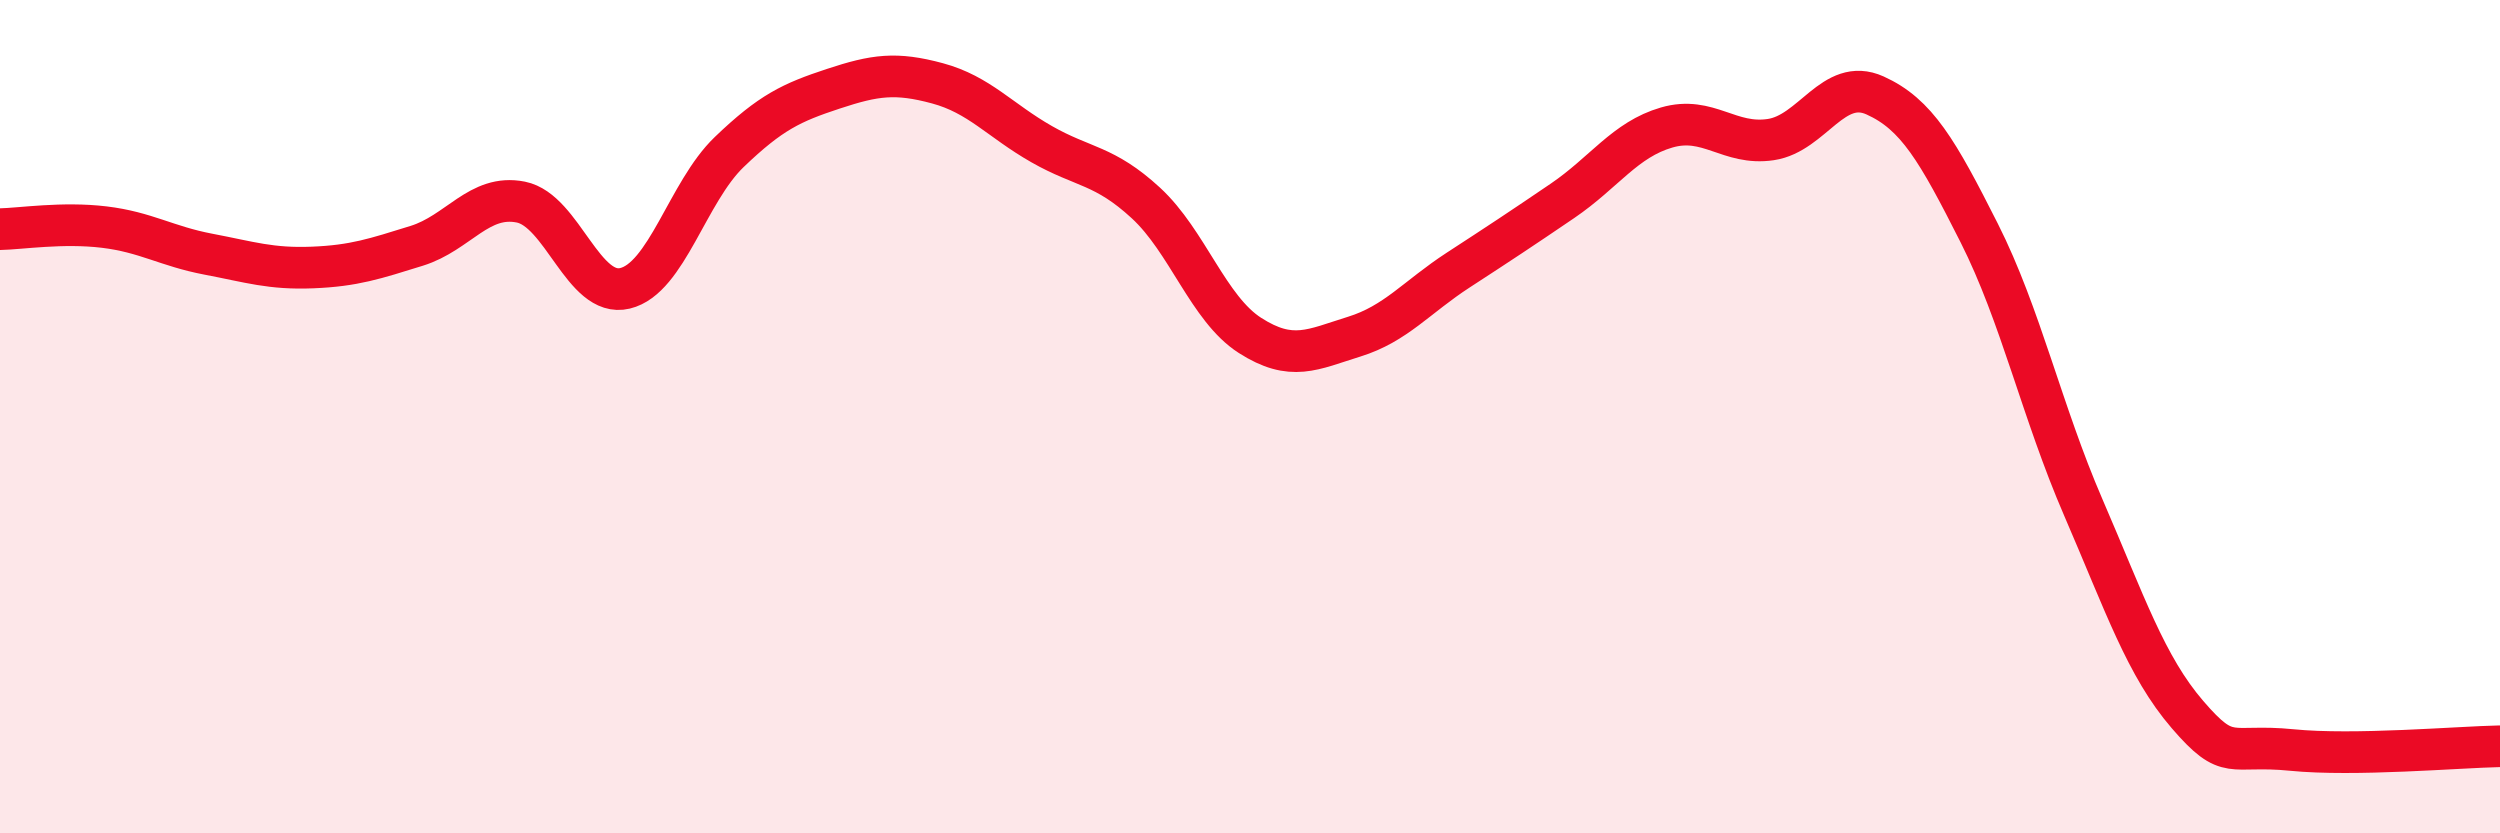
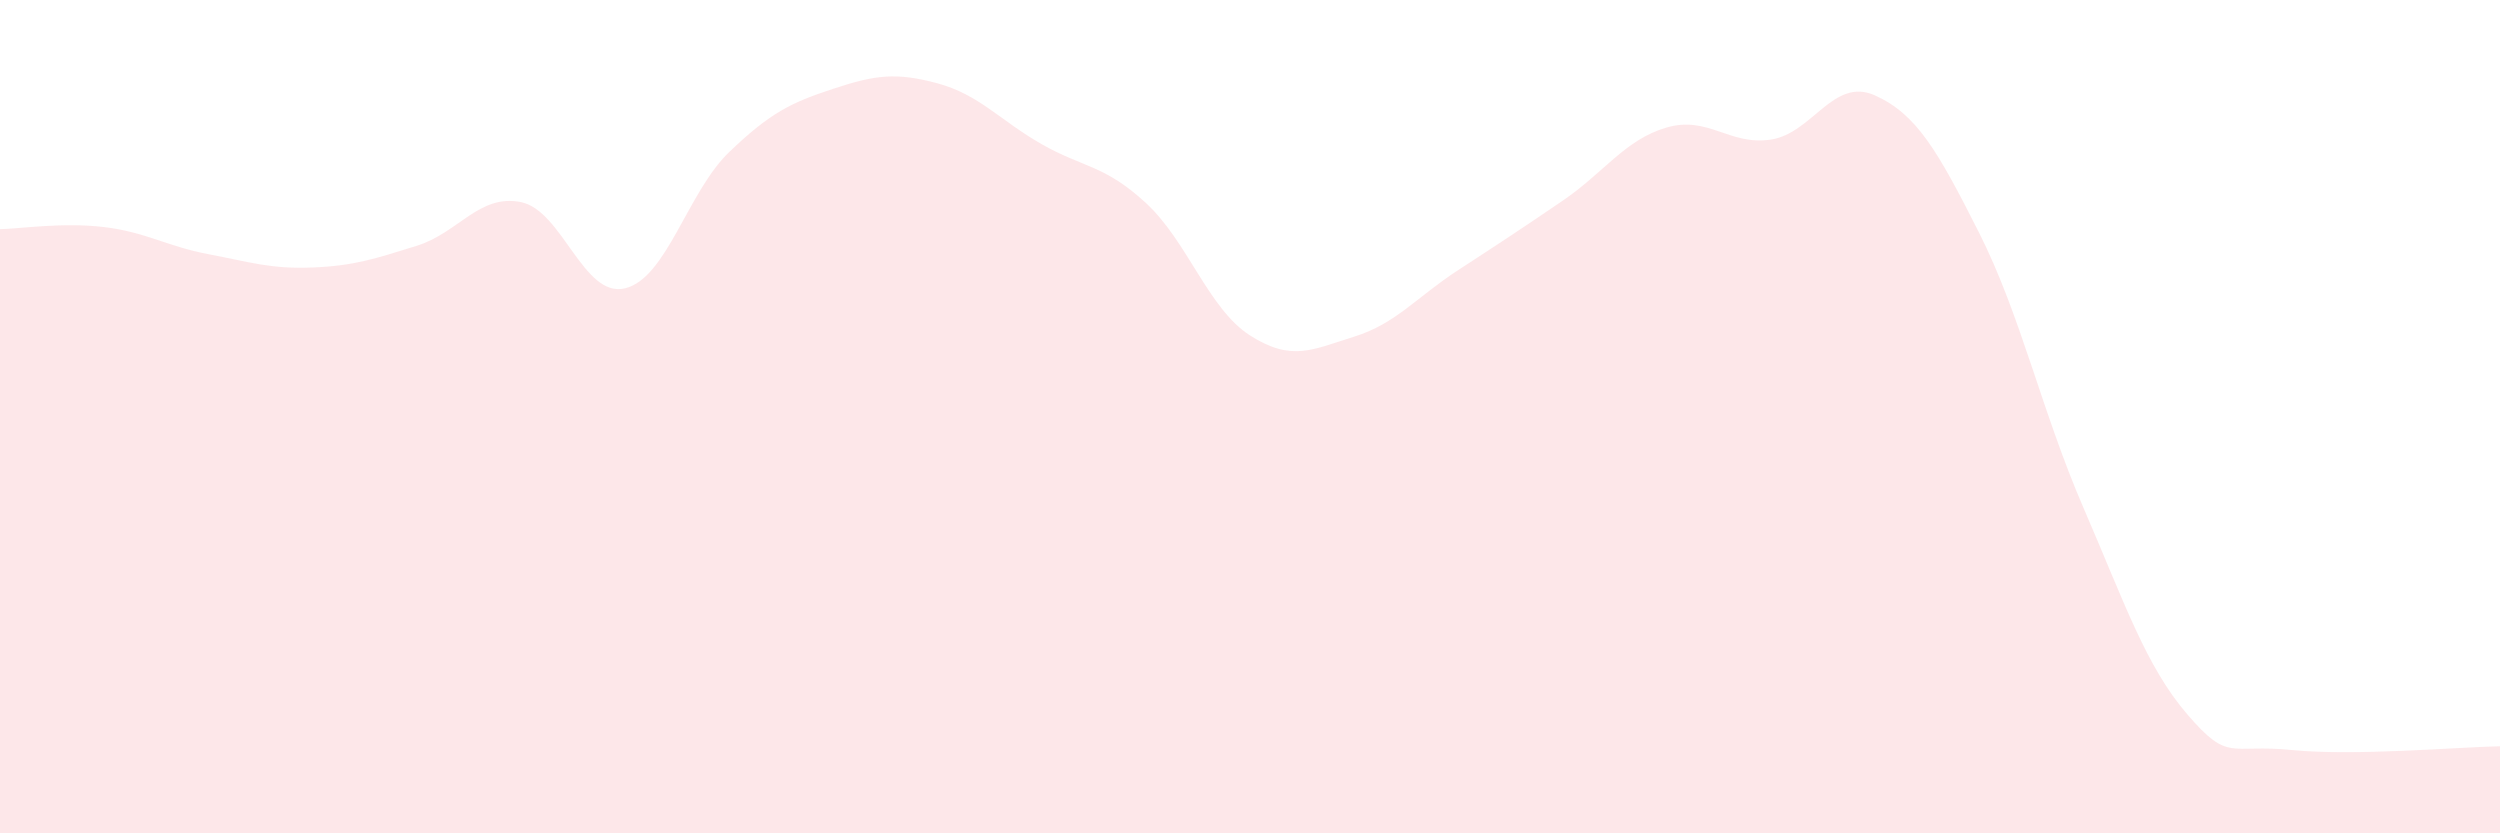
<svg xmlns="http://www.w3.org/2000/svg" width="60" height="20" viewBox="0 0 60 20">
  <path d="M 0,5.5 C 0.5,5.49 1.5,5.33 2.5,5.45 C 3.5,5.57 4,5.91 5,6.1 C 6,6.29 6.5,6.46 7.5,6.42 C 8.5,6.38 9,6.21 10,5.9 C 11,5.59 11.5,4.65 12.5,4.85 C 13.5,5.05 14,7.16 15,6.92 C 16,6.68 16.5,4.61 17.5,3.65 C 18.5,2.69 19,2.46 20,2.13 C 21,1.8 21.5,1.73 22.5,2 C 23.5,2.27 24,2.89 25,3.46 C 26,4.03 26.5,3.95 27.5,4.87 C 28.5,5.79 29,7.41 30,8.05 C 31,8.69 31.5,8.39 32.5,8.08 C 33.5,7.77 34,7.13 35,6.48 C 36,5.83 36.5,5.5 37.5,4.82 C 38.5,4.14 39,3.35 40,3.06 C 41,2.77 41.5,3.5 42.5,3.35 C 43.5,3.2 44,1.84 45,2.29 C 46,2.74 46.5,3.61 47.5,5.59 C 48.5,7.57 49,9.87 50,12.18 C 51,14.49 51.5,15.99 52.5,17.15 C 53.5,18.31 53.5,17.85 55,18 C 56.5,18.15 59,17.93 60,17.91L60 20L0 20Z" fill="#EB0A25" opacity="0.1" stroke-linecap="round" stroke-linejoin="round" />
-   <path d="M 0,5.5 C 0.5,5.49 1.5,5.33 2.5,5.45 C 3.5,5.57 4,5.91 5,6.1 C 6,6.29 6.5,6.46 7.5,6.42 C 8.5,6.38 9,6.21 10,5.9 C 11,5.59 11.5,4.65 12.5,4.85 C 13.5,5.05 14,7.16 15,6.92 C 16,6.68 16.5,4.61 17.5,3.65 C 18.5,2.69 19,2.46 20,2.13 C 21,1.8 21.5,1.73 22.5,2 C 23.5,2.27 24,2.89 25,3.46 C 26,4.03 26.5,3.95 27.5,4.87 C 28.5,5.79 29,7.41 30,8.05 C 31,8.69 31.5,8.39 32.5,8.08 C 33.5,7.77 34,7.13 35,6.48 C 36,5.83 36.5,5.5 37.5,4.82 C 38.5,4.14 39,3.35 40,3.06 C 41,2.77 41.5,3.5 42.5,3.35 C 43.5,3.2 44,1.84 45,2.29 C 46,2.74 46.5,3.61 47.5,5.59 C 48.5,7.57 49,9.87 50,12.18 C 51,14.49 51.5,15.99 52.5,17.15 C 53.5,18.31 53.5,17.85 55,18 C 56.5,18.15 59,17.93 60,17.91" stroke="#EB0A25" stroke-width="1" fill="none" stroke-linecap="round" stroke-linejoin="round" />
</svg>